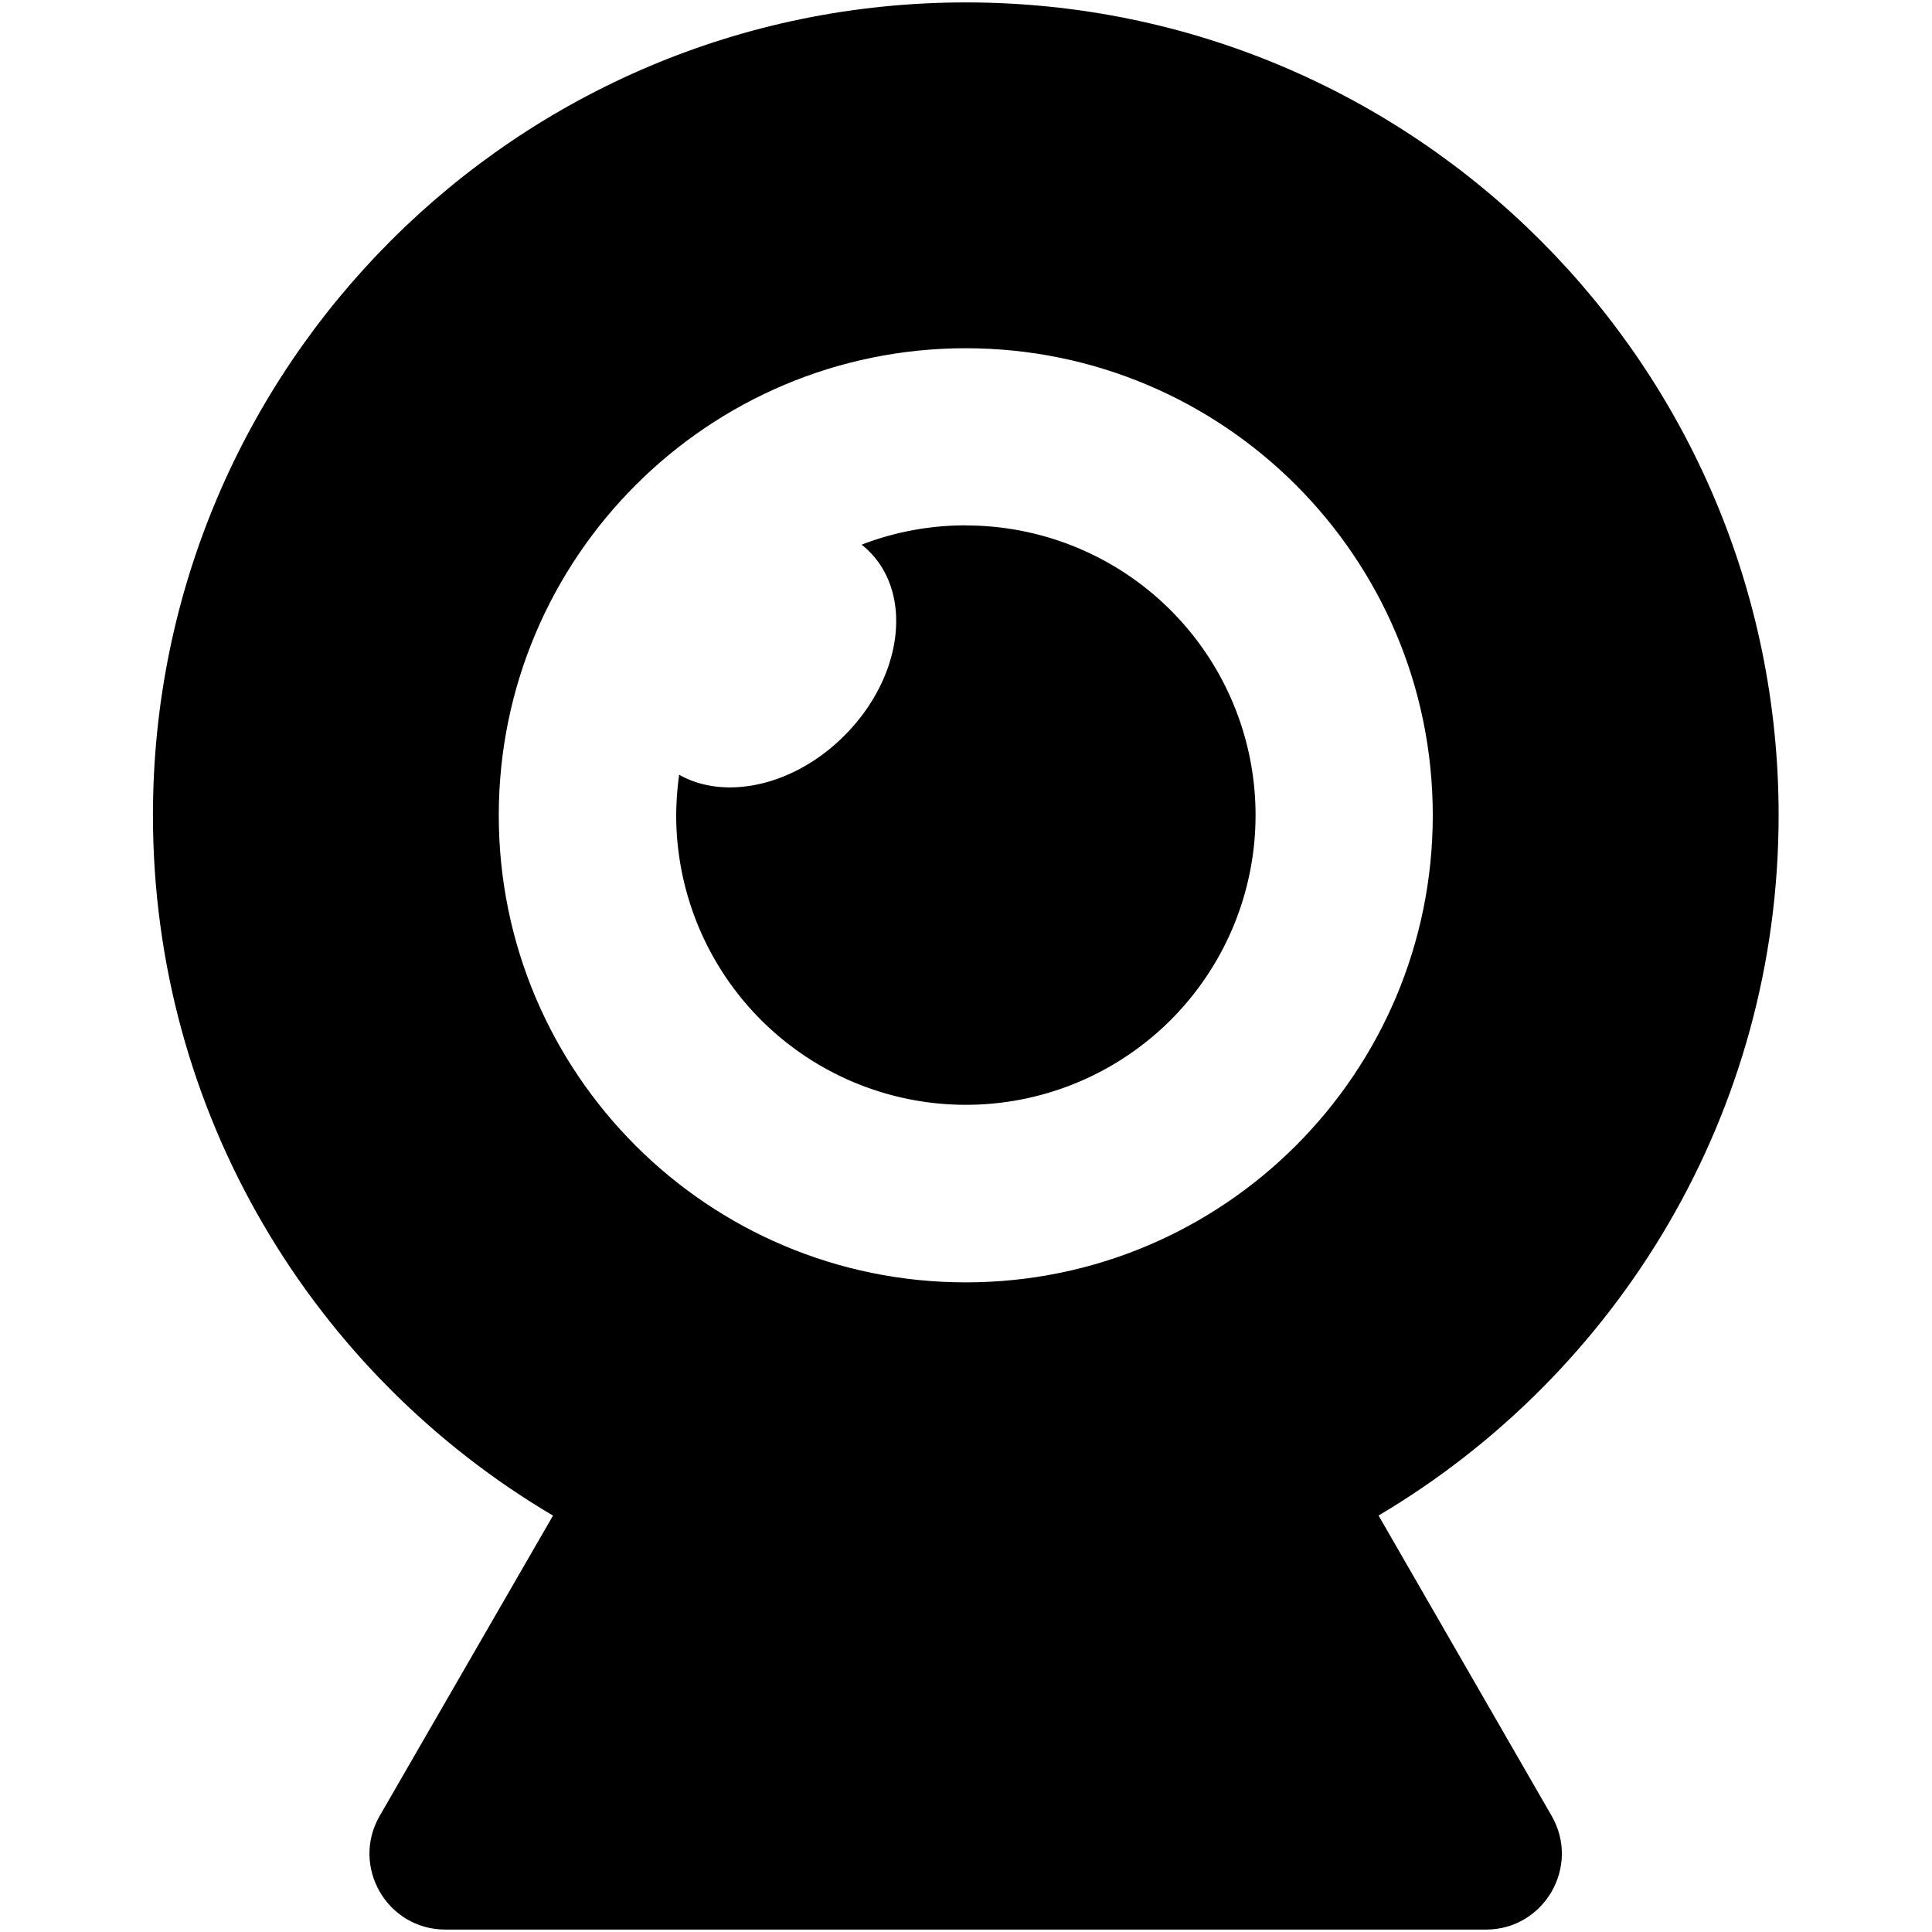
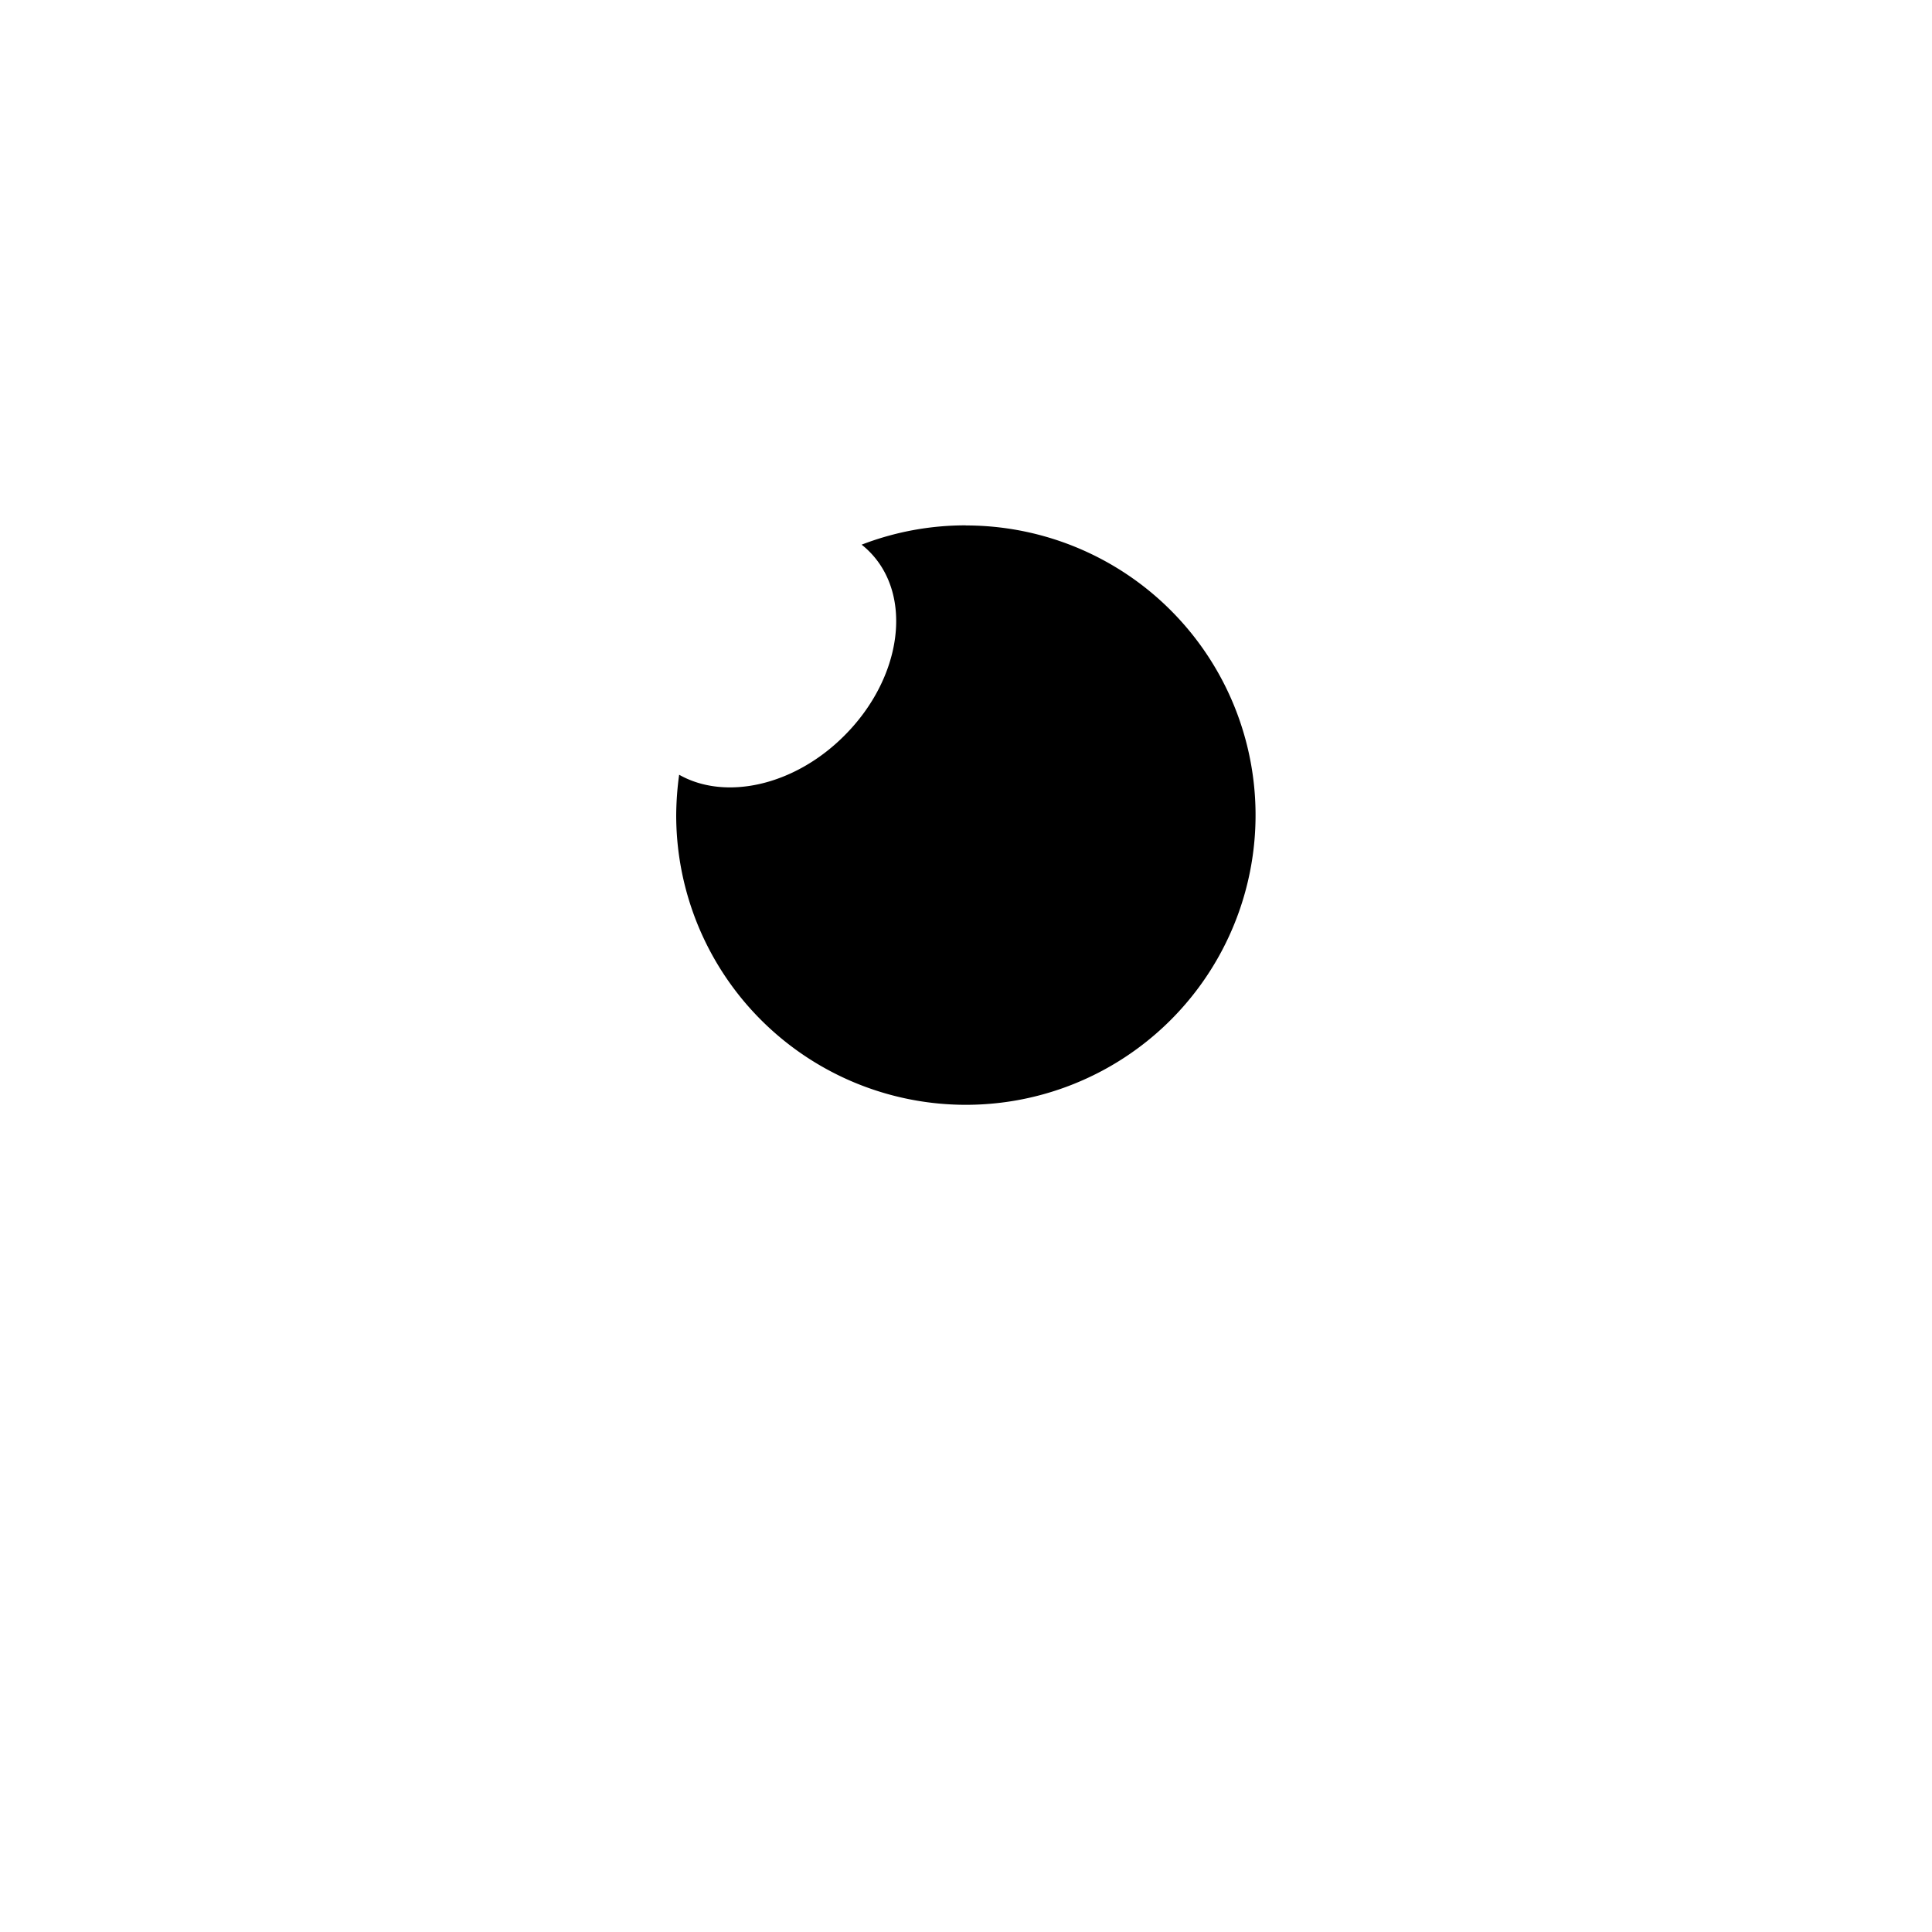
<svg xmlns="http://www.w3.org/2000/svg" t="1629198013331" class="icon" viewBox="0 0 1024 1024" version="1.1" p-id="45097" width="64" height="64">
  <defs>
    <style type="text/css" />
  </defs>
-   <path d="M730.662 803.264c126.835-75.162 212.045-213.299 212.045-371.2C942.694 194.163 749.811 1.28 511.885 1.28S81.062 194.163 81.062 432.102c0 158.093 85.094 296.218 212.045 371.2l-91.827 159.078c-15.514 26.803 3.84 60.339 34.79 60.339h551.501c30.912 0 50.304-33.536 34.79-60.339zM511.885 679.68c-136.768 0-247.526-110.874-247.526-247.514S375.232 184.576 511.885 184.576s247.514 110.874 247.514 247.514S648.64 679.68 511.885 679.68z" p-id="45098" fill="#000000" />
-   <path d="M511.885 278.451a152.717 152.717 0 0 0-55.206 10.24 42.611 42.611 0 0 1 4.109 3.648c23.27 23.386 17.344 66.957-13.222 97.523-26.688 26.803-63.309 34.56-87.603 20.762a164.134 164.134 0 0 0-1.562 21.478 153.536 153.536 0 1 0 153.421-153.6z" p-id="45099" fill="#000000" />
+   <path d="M511.885 278.451a152.717 152.717 0 0 0-55.206 10.24 42.611 42.611 0 0 1 4.109 3.648c23.27 23.386 17.344 66.957-13.222 97.523-26.688 26.803-63.309 34.56-87.603 20.762a164.134 164.134 0 0 0-1.562 21.478 153.536 153.536 0 1 0 153.421-153.6" p-id="45099" fill="#000000" />
</svg>